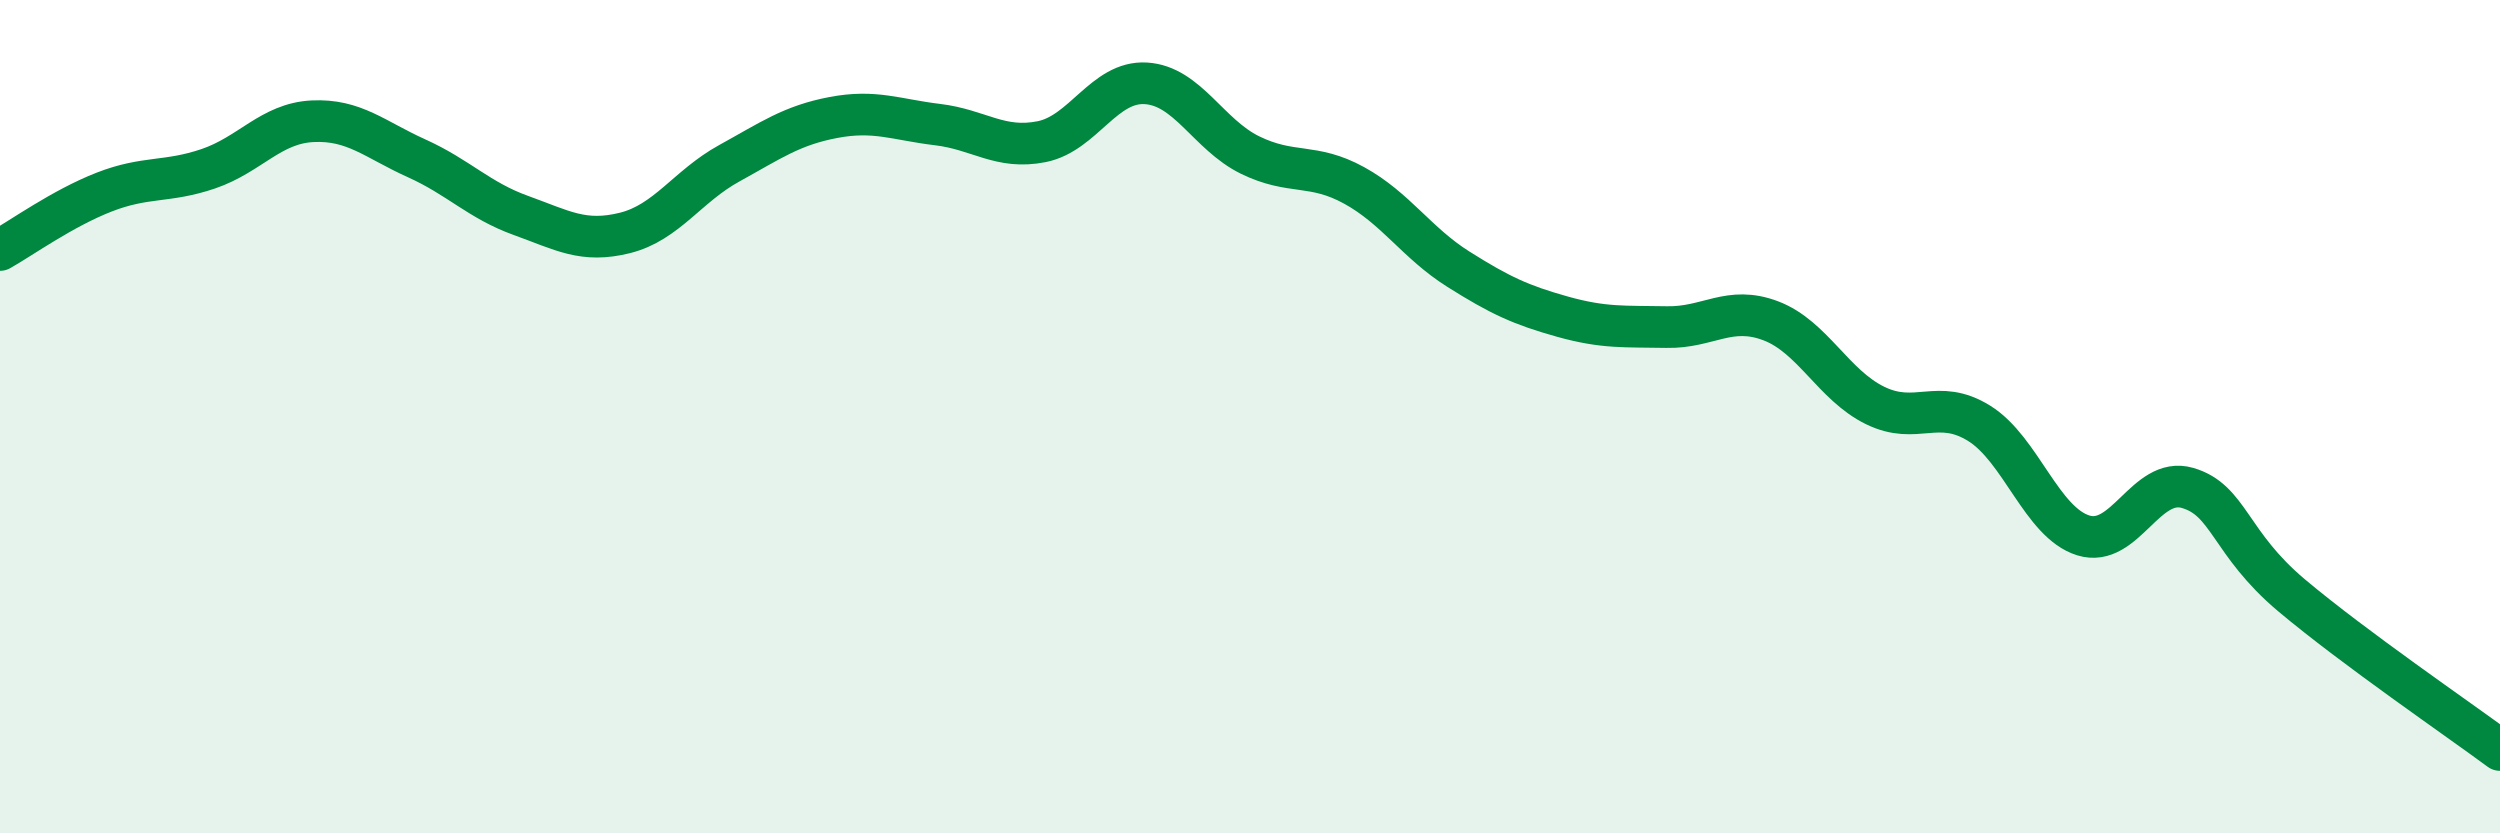
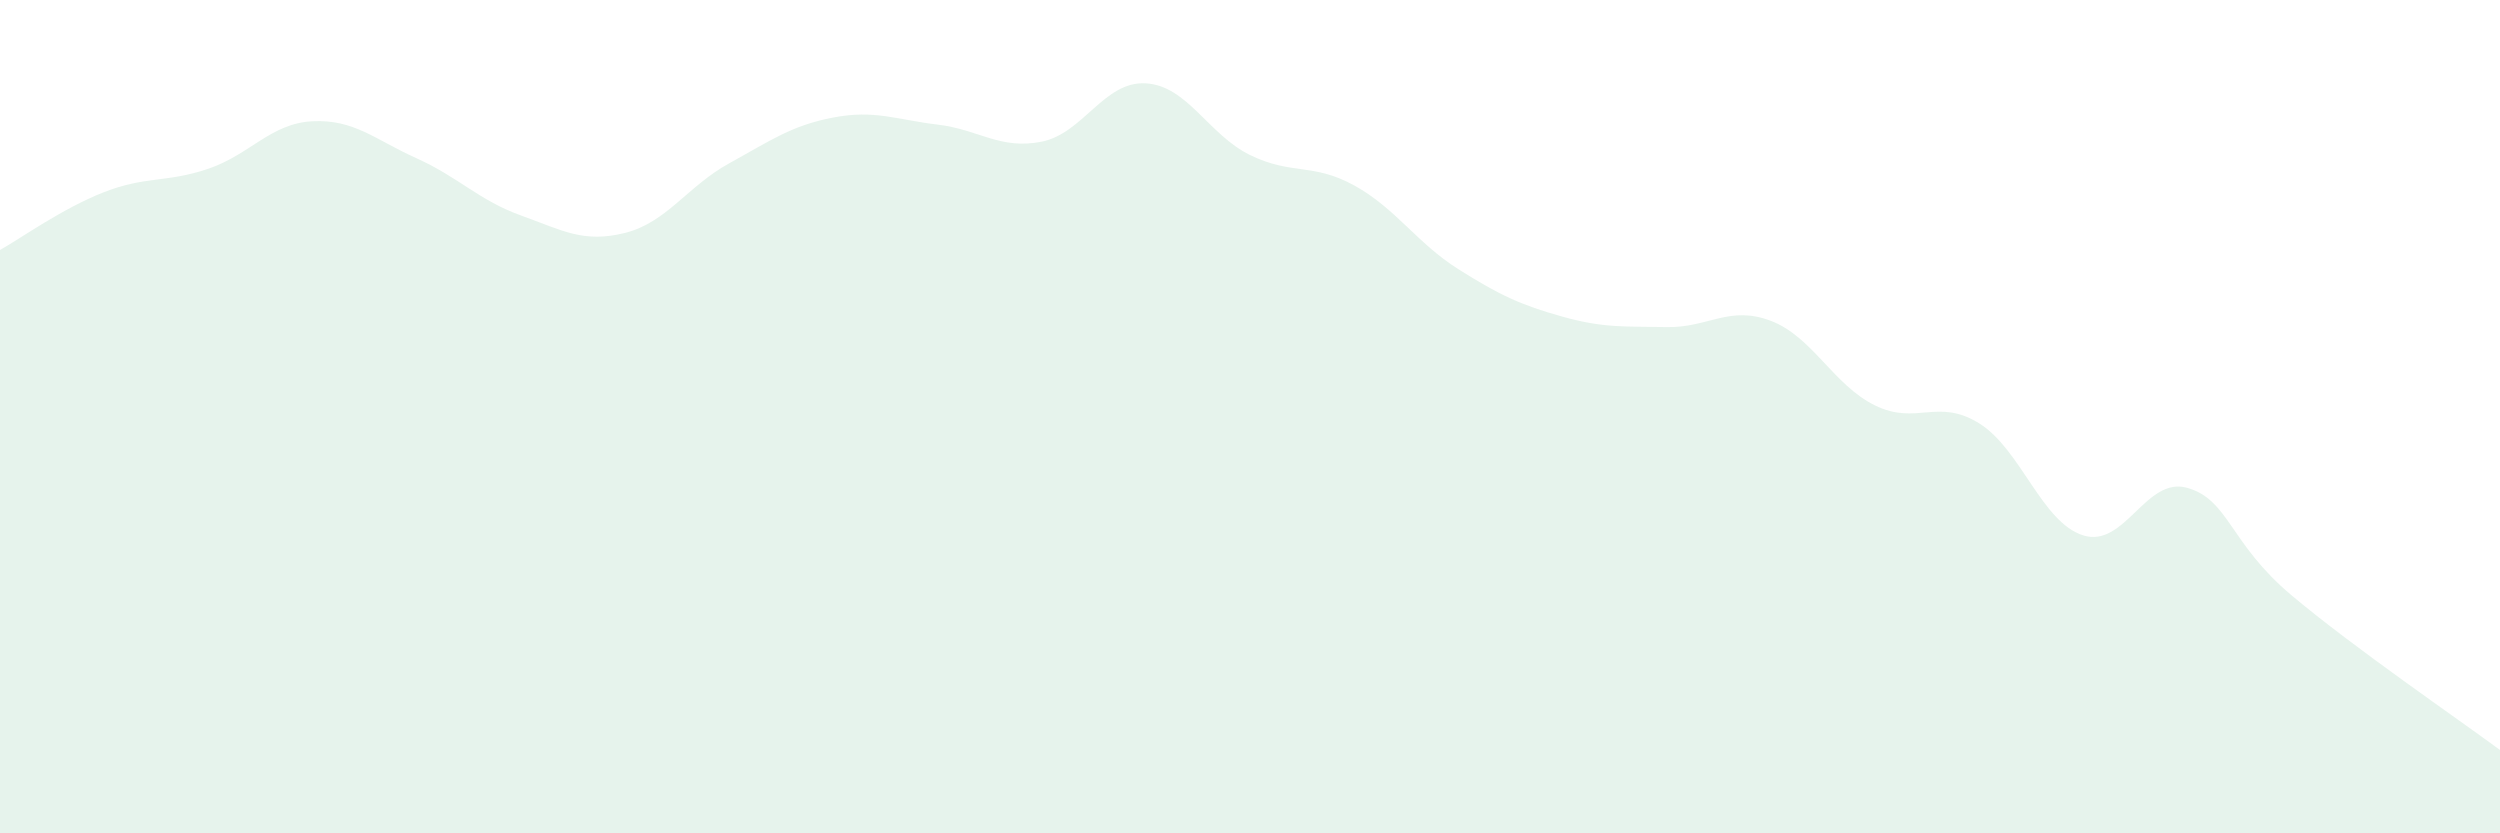
<svg xmlns="http://www.w3.org/2000/svg" width="60" height="20" viewBox="0 0 60 20">
  <path d="M 0,6 C 0.5,5.72 1.5,5 2.5,4.61 C 3.5,4.22 4,4.39 5,4.05 C 6,3.71 6.5,2.96 7.5,2.91 C 8.5,2.86 9,3.35 10,3.8 C 11,4.25 11.5,4.81 12.5,5.17 C 13.5,5.53 14,5.84 15,5.59 C 16,5.34 16.5,4.47 17.5,3.92 C 18.5,3.37 19,3.01 20,2.82 C 21,2.63 21.5,2.87 22.5,2.99 C 23.5,3.11 24,3.6 25,3.4 C 26,3.2 26.5,1.94 27.5,2 C 28.5,2.06 29,3.23 30,3.72 C 31,4.21 31.5,3.9 32.5,4.45 C 33.5,5 34,5.83 35,6.46 C 36,7.09 36.5,7.32 37.5,7.6 C 38.5,7.88 39,7.83 40,7.85 C 41,7.87 41.5,7.32 42.5,7.7 C 43.5,8.08 44,9.24 45,9.73 C 46,10.22 46.5,9.54 47.5,10.16 C 48.5,10.78 49,12.54 50,12.85 C 51,13.16 51.5,11.42 52.5,11.71 C 53.5,12 53.5,13.03 55,14.29 C 56.5,15.55 59,17.26 60,18L60 20L0 20Z" fill="#008740" opacity="0.1" stroke-linecap="round" stroke-linejoin="round" />
-   <path d="M 0,6 C 0.5,5.72 1.5,5 2.5,4.61 C 3.5,4.22 4,4.39 5,4.05 C 6,3.71 6.5,2.96 7.5,2.91 C 8.5,2.86 9,3.35 10,3.8 C 11,4.25 11.5,4.81 12.5,5.17 C 13.5,5.53 14,5.84 15,5.59 C 16,5.34 16.5,4.47 17.5,3.92 C 18.5,3.37 19,3.01 20,2.82 C 21,2.63 21.5,2.87 22.5,2.99 C 23.5,3.11 24,3.6 25,3.4 C 26,3.2 26.5,1.94 27.5,2 C 28.5,2.06 29,3.23 30,3.72 C 31,4.21 31.5,3.9 32.5,4.45 C 33.5,5 34,5.83 35,6.46 C 36,7.09 36.5,7.32 37.5,7.6 C 38.5,7.88 39,7.83 40,7.85 C 41,7.87 41.5,7.32 42.5,7.7 C 43.5,8.08 44,9.24 45,9.73 C 46,10.22 46.5,9.54 47.5,10.16 C 48.5,10.78 49,12.54 50,12.85 C 51,13.16 51.5,11.42 52.5,11.71 C 53.5,12 53.5,13.03 55,14.29 C 56.5,15.55 59,17.26 60,18" stroke="#008740" stroke-width="1" fill="none" stroke-linecap="round" stroke-linejoin="round" />
</svg>